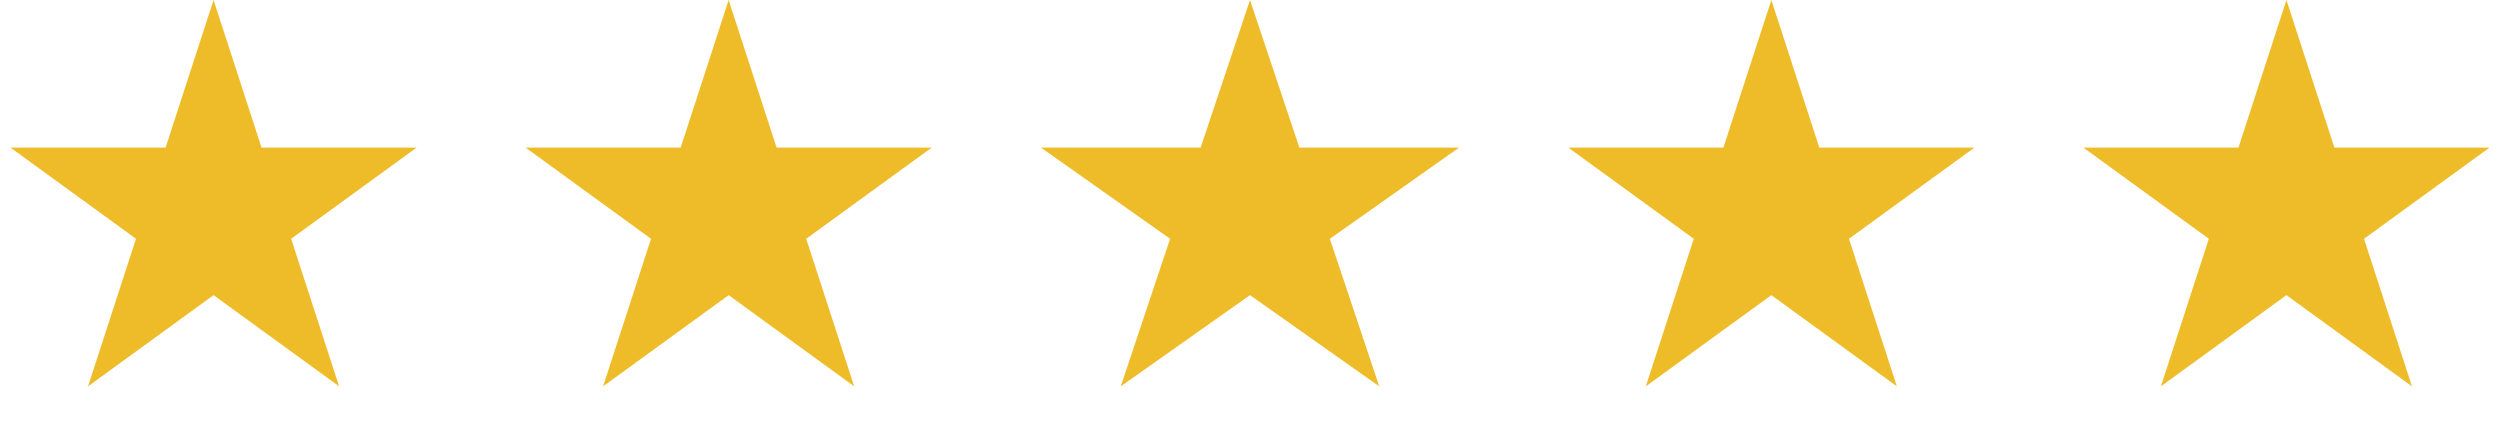
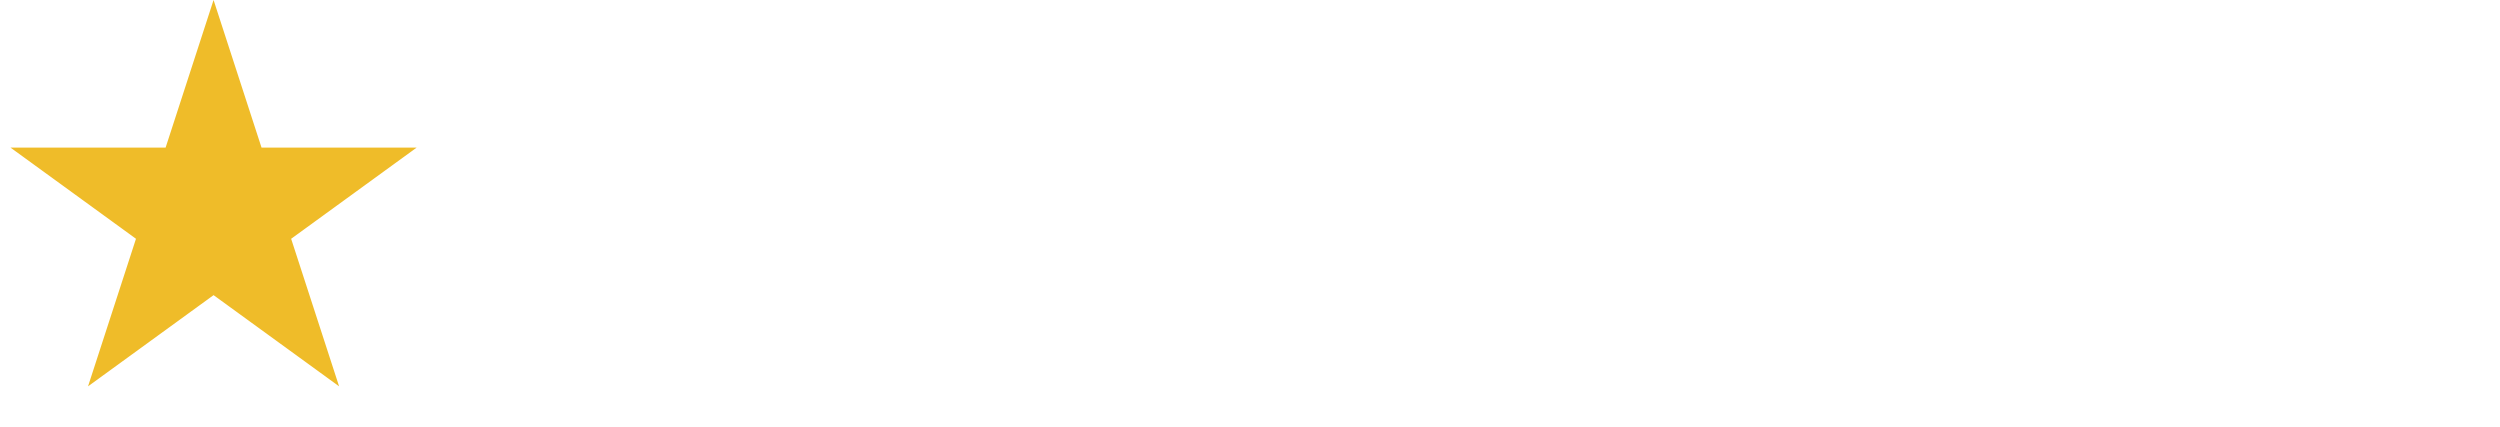
<svg xmlns="http://www.w3.org/2000/svg" width="199" height="34" viewBox="0 0 199 34" fill="none">
  <path d="M17 0L20.817 11.747L33.168 11.747L23.175 19.007L26.992 30.753L17 23.493L7.007 30.753L10.824 19.007L0.832 11.747L13.183 11.747L17 0Z" fill="#EFBC29" />
-   <path d="M58 0L61.816 11.747L74.168 11.747L64.175 19.007L67.992 30.753L58 23.493L48.007 30.753L51.824 19.007L41.832 11.747L54.183 11.747L58 0Z" fill="#EFBC29" />
-   <path d="M182 0L185.816 11.747L198.168 11.747L188.175 19.007L191.992 30.753L182 23.493L172.007 30.753L175.824 19.007L165.832 11.747L178.183 11.747L182 0Z" fill="#EFBC29" />
-   <path d="M141 0L144.816 11.747L157.168 11.747L147.175 19.007L150.992 30.753L141 23.493L131.007 30.753L134.824 19.007L124.832 11.747L137.183 11.747L141 0Z" fill="#EFBC29" />
-   <path d="M99.5 0L103.429 11.747L116.143 11.747L105.857 19.007L109.786 30.753L99.5 23.493L89.213 30.753L93.142 19.007L82.856 11.747L95.571 11.747L99.5 0Z" fill="#EFBC29" />
</svg>